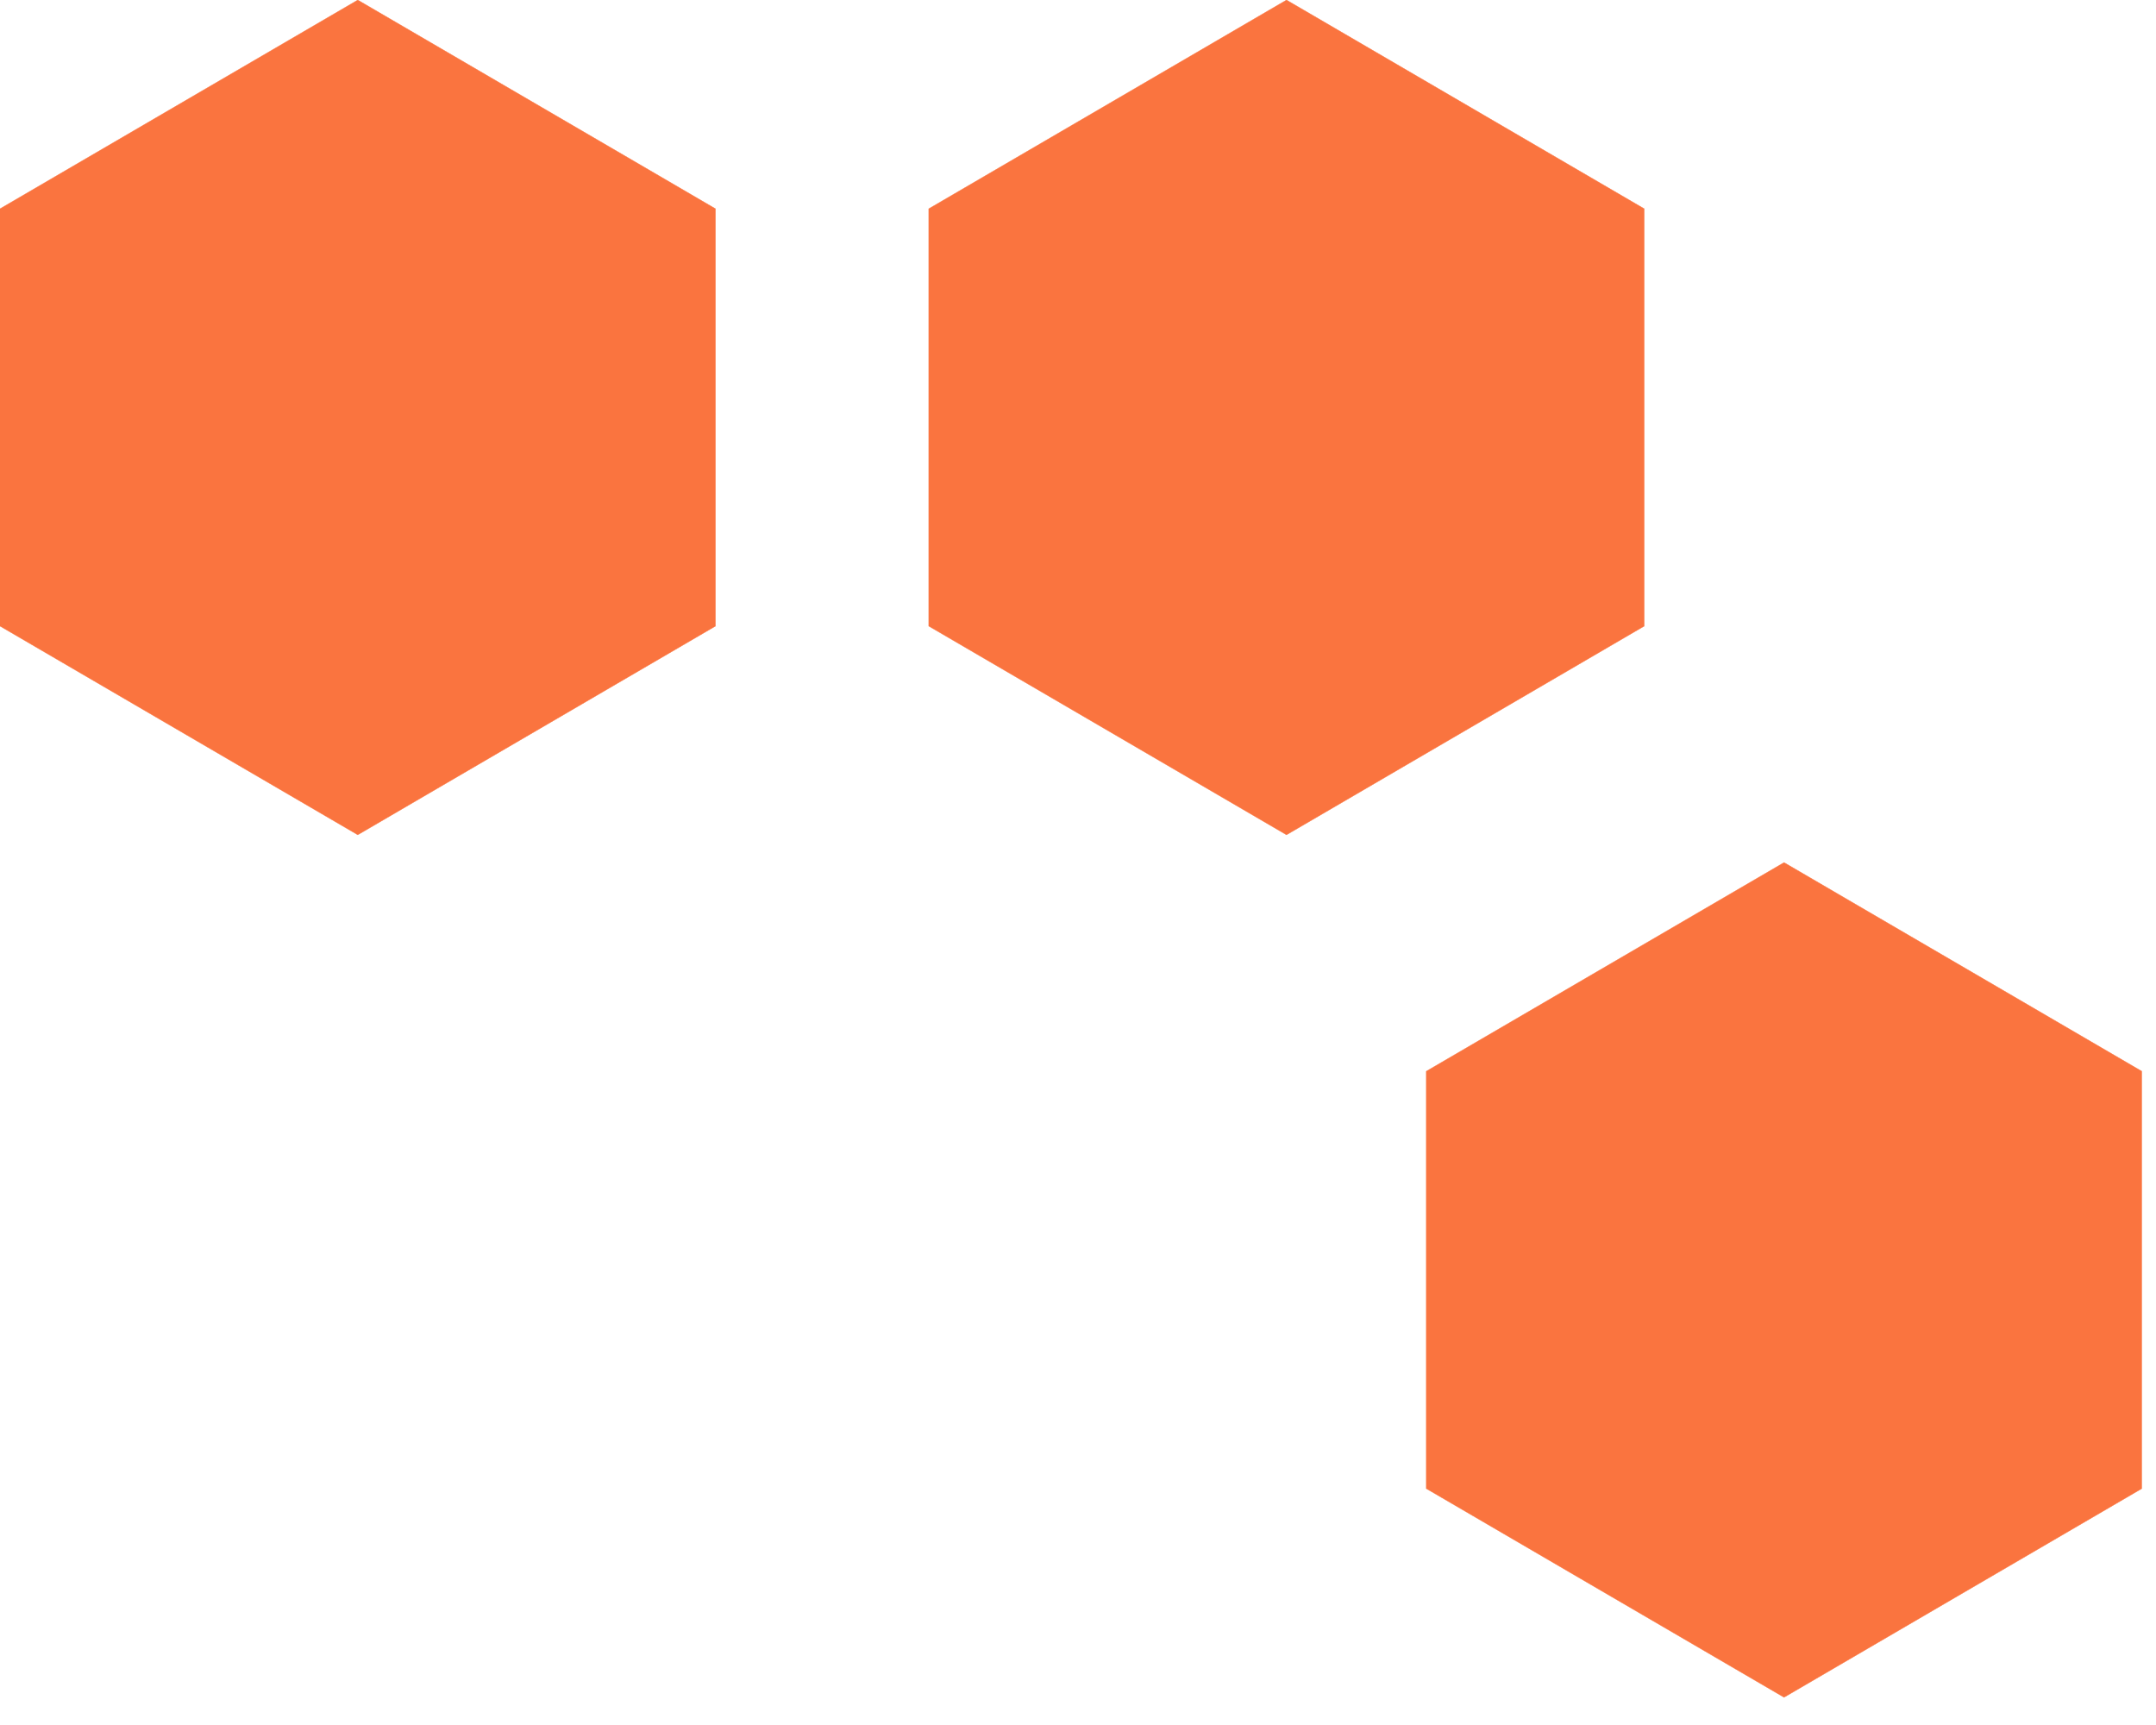
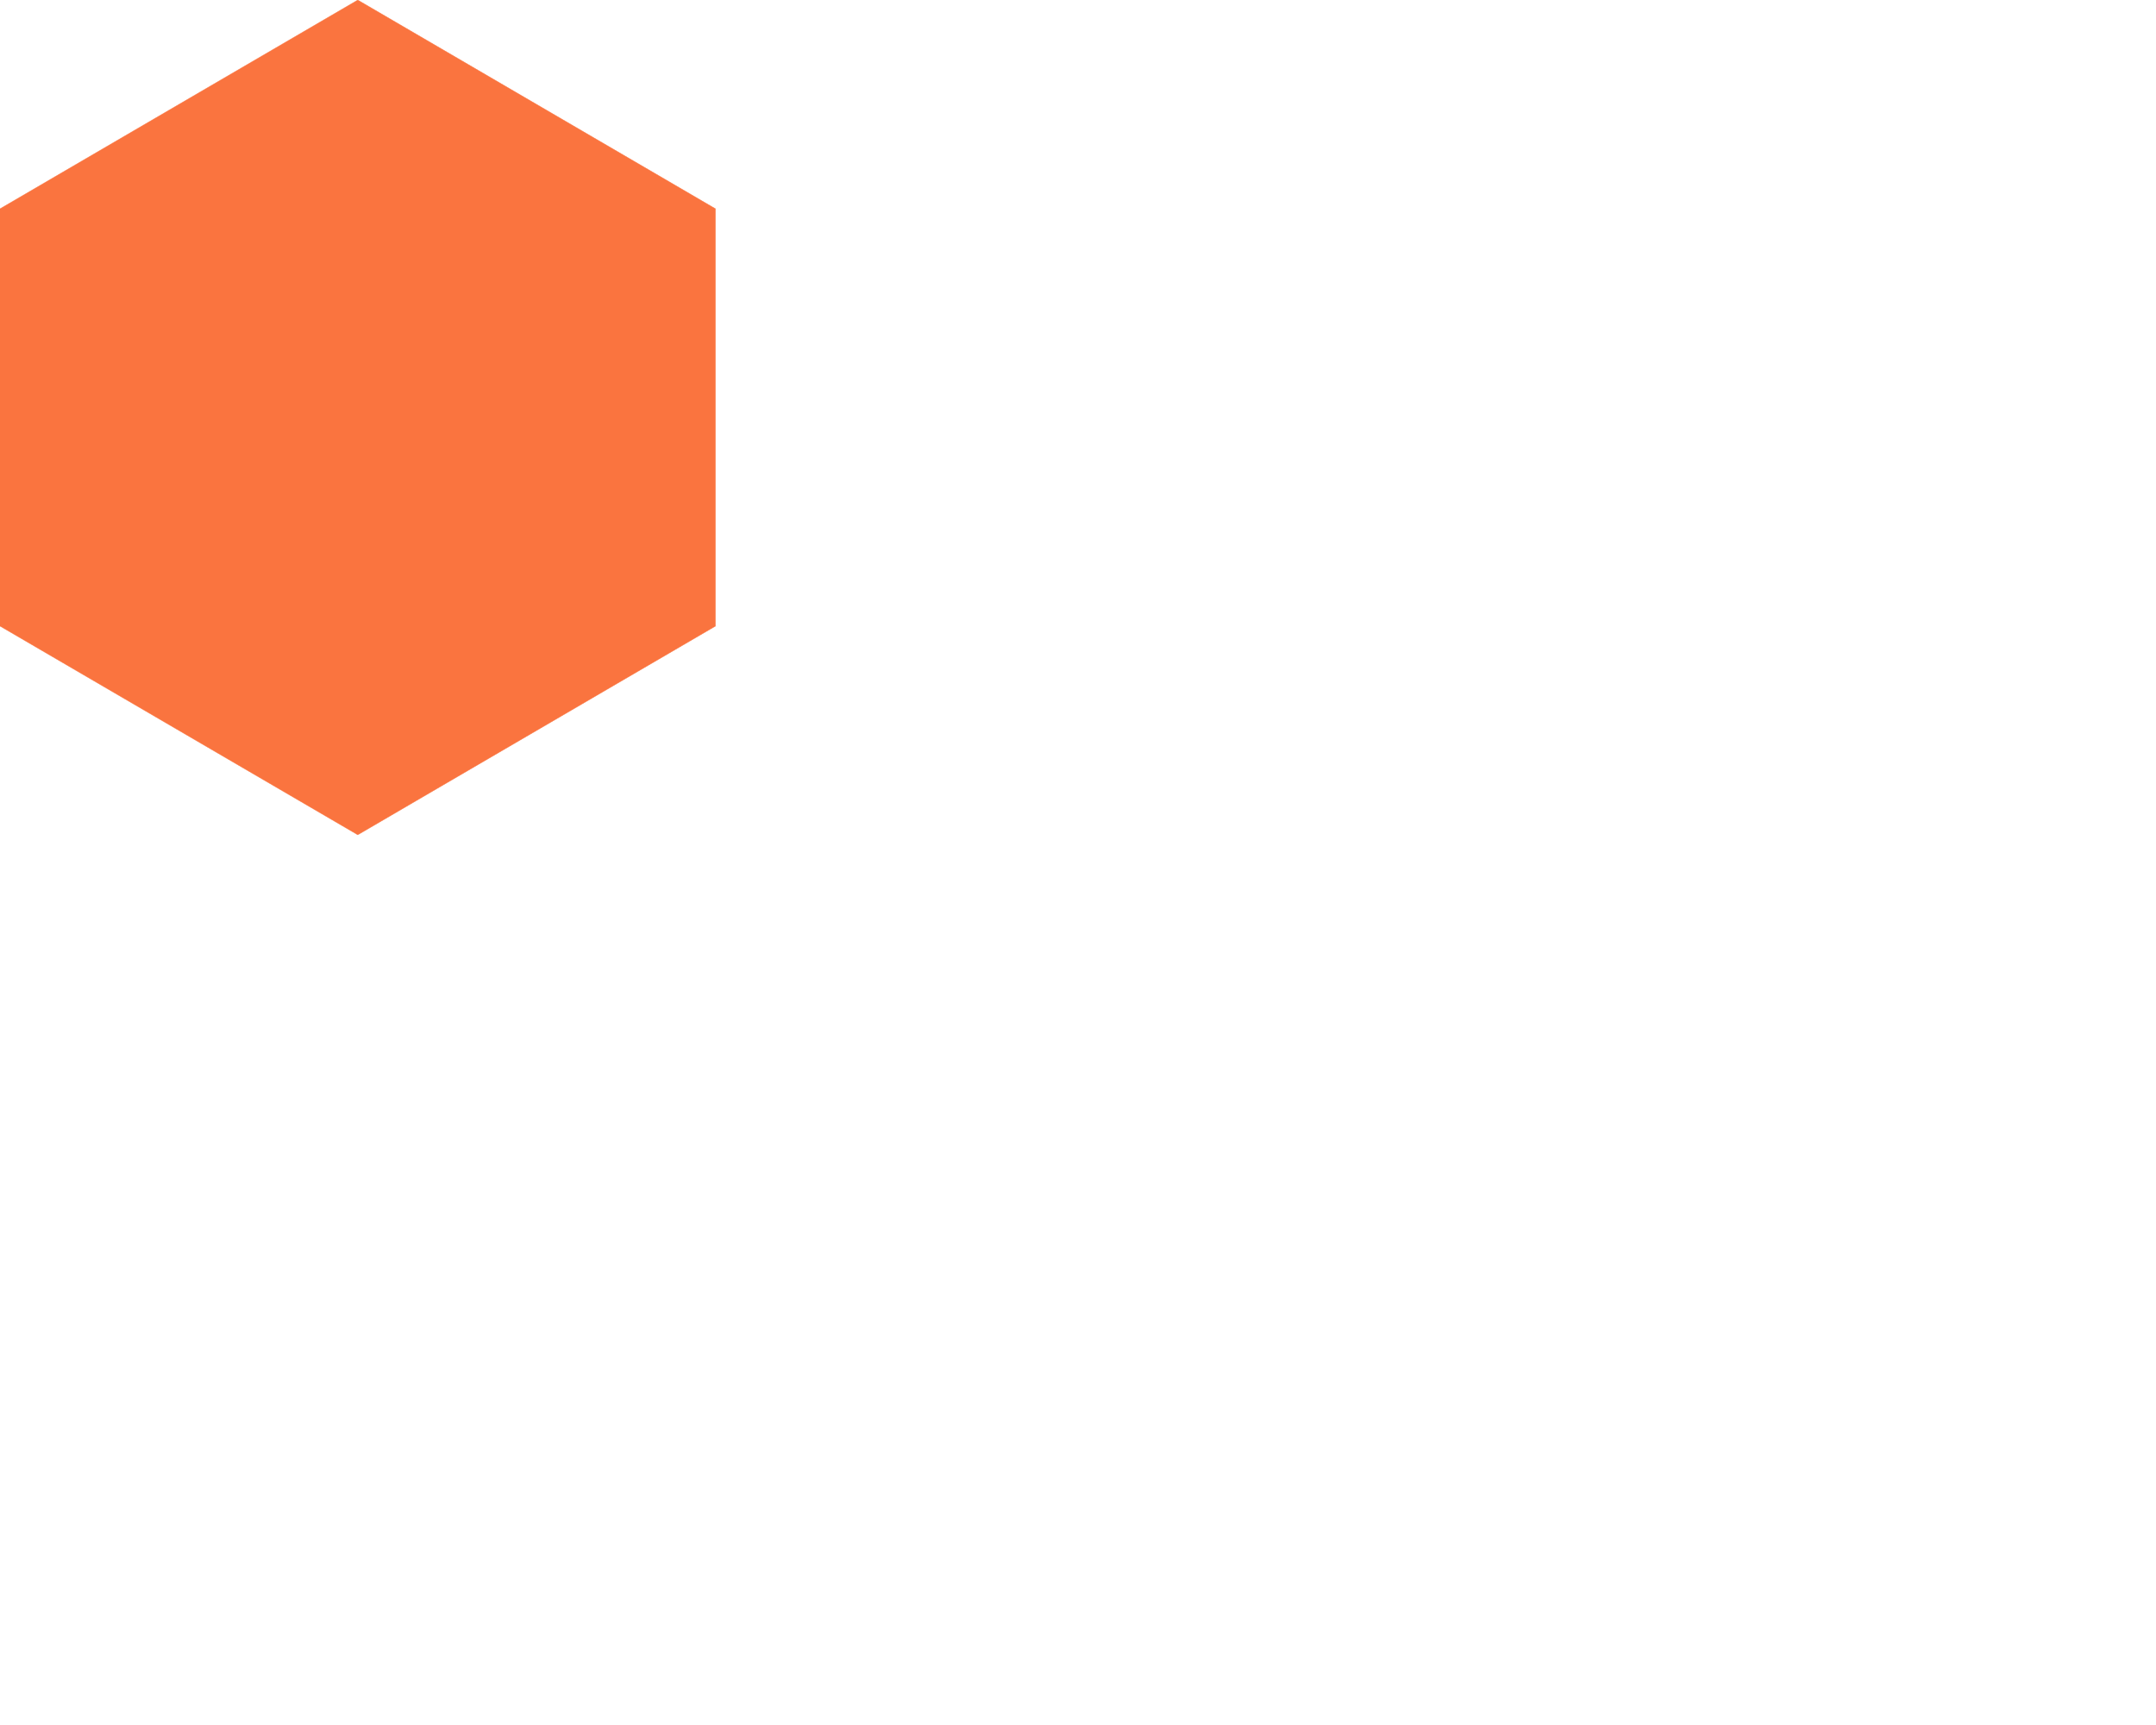
<svg xmlns="http://www.w3.org/2000/svg" width="65" height="52" viewBox="0 0 65 52" fill="none">
-   <path d="M64.571 44.875L53.786 51.167L43 44.875V32.292L53.786 26L64.571 32.292V44.875Z" fill="#FA743F" stroke="#FA743F" stroke-width="0.009" />
  <path d="M21.571 18.875L10.786 25.167L0 18.875V6.292L10.786 0L21.571 6.292V18.875Z" fill="#FA743F" stroke="#FA743F" stroke-width="0.009" />
-   <path d="M49.571 18.875L38.786 25.167L28 18.875V6.292L38.786 0L49.571 6.292V18.875Z" fill="#FA743F" stroke="#FA743F" stroke-width="0.009" />
</svg>